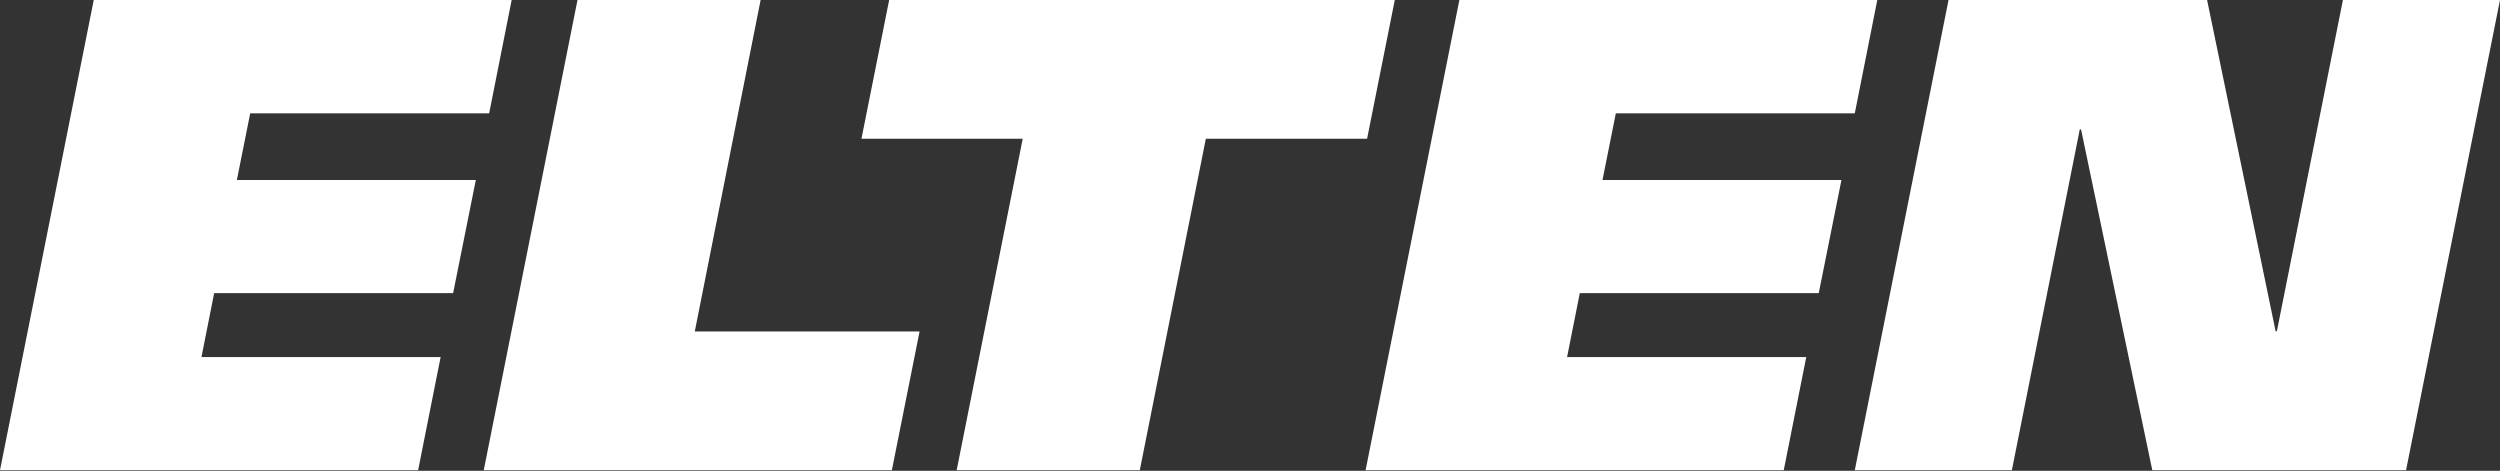
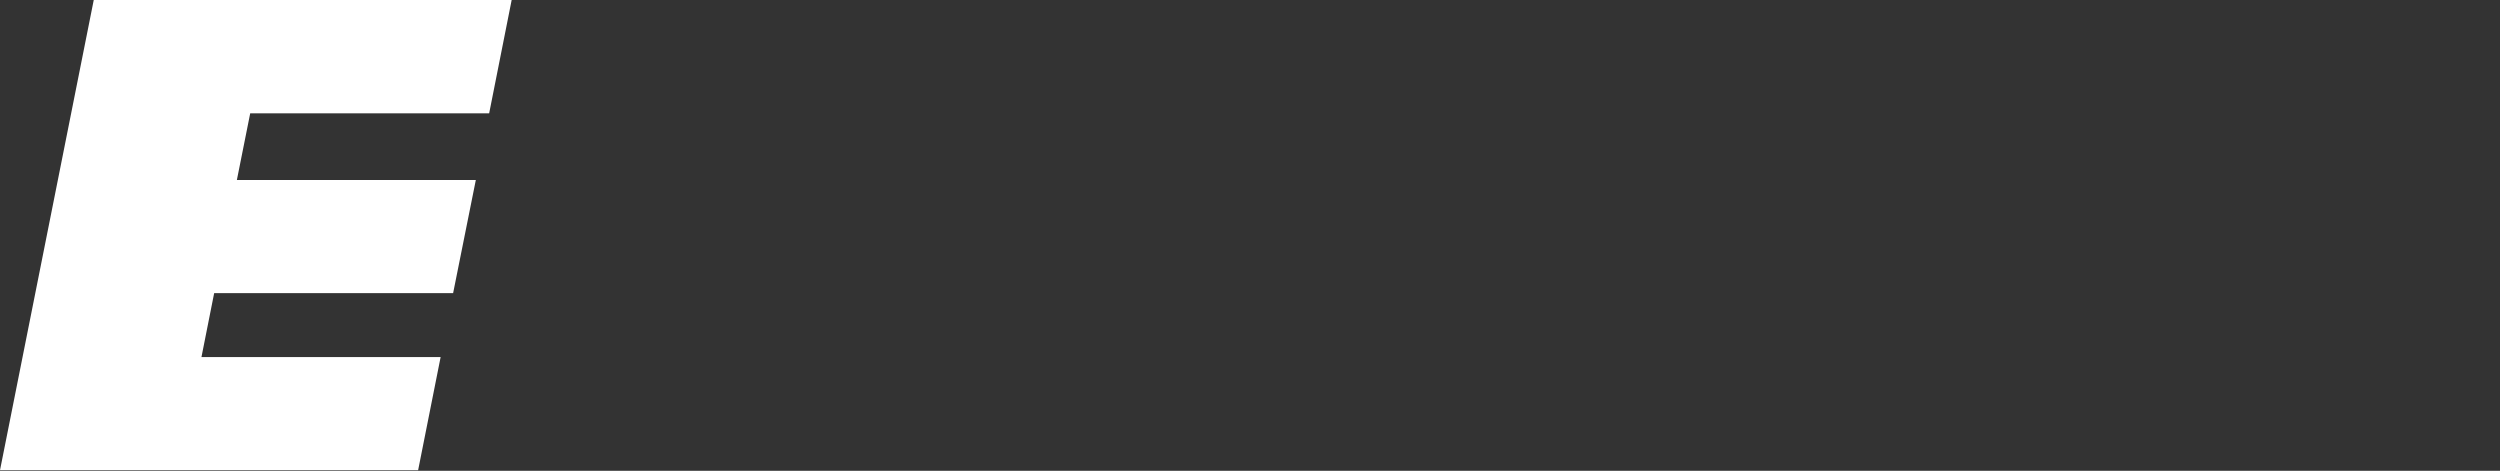
<svg xmlns="http://www.w3.org/2000/svg" viewBox="0 0 1200 226">
  <rect x="0" y="0" width="1200" height="226" fill="#333333" stroke="none" />
  <defs>
    <style>      .cls-1 {        fill: #fff;      }    </style>
  </defs>
  <g>
    <g id="Ebene_1">
-       <path id="Pfad_10860" class="cls-1" d="M890.3,225.7h75.4l32.6-163.6h.6l34.2,163.6h121.8L1200,0h-75.4l-31.7,159h-.6L1059.4,0h-124.1l-45,225.7Z" />
-       <path id="Pfad_10861" class="cls-1" d="M655.5,225.7h200.7l10.8-54.3h-114.8l6.1-30.7h114.7l10.9-54.3h-114.7l6.4-32h114.7L901.1,0h-200.6l-45,225.6Z" />
-       <path id="Pfad_10862" class="cls-1" d="M669.5,0h-242.7l-13.3,66.6h77.4l-31.7,159.1h87.9l31.7-159.1h77.4L669.5,0Z" />
-       <path id="Pfad_10863" class="cls-1" d="M232.3,225.7h195.8l13.3-66.6h-107.9L365.1,0h-87.9l-45,225.7Z" />
      <path id="Pfad_10864" class="cls-1" d="M0,225.7h200.7l10.8-54.3h-114.8l6.1-30.7h114.7l10.9-54.3h-114.7l6.4-32h114.7L245.6,0H45L0,225.7Z" />
    </g>
  </g>
</svg>